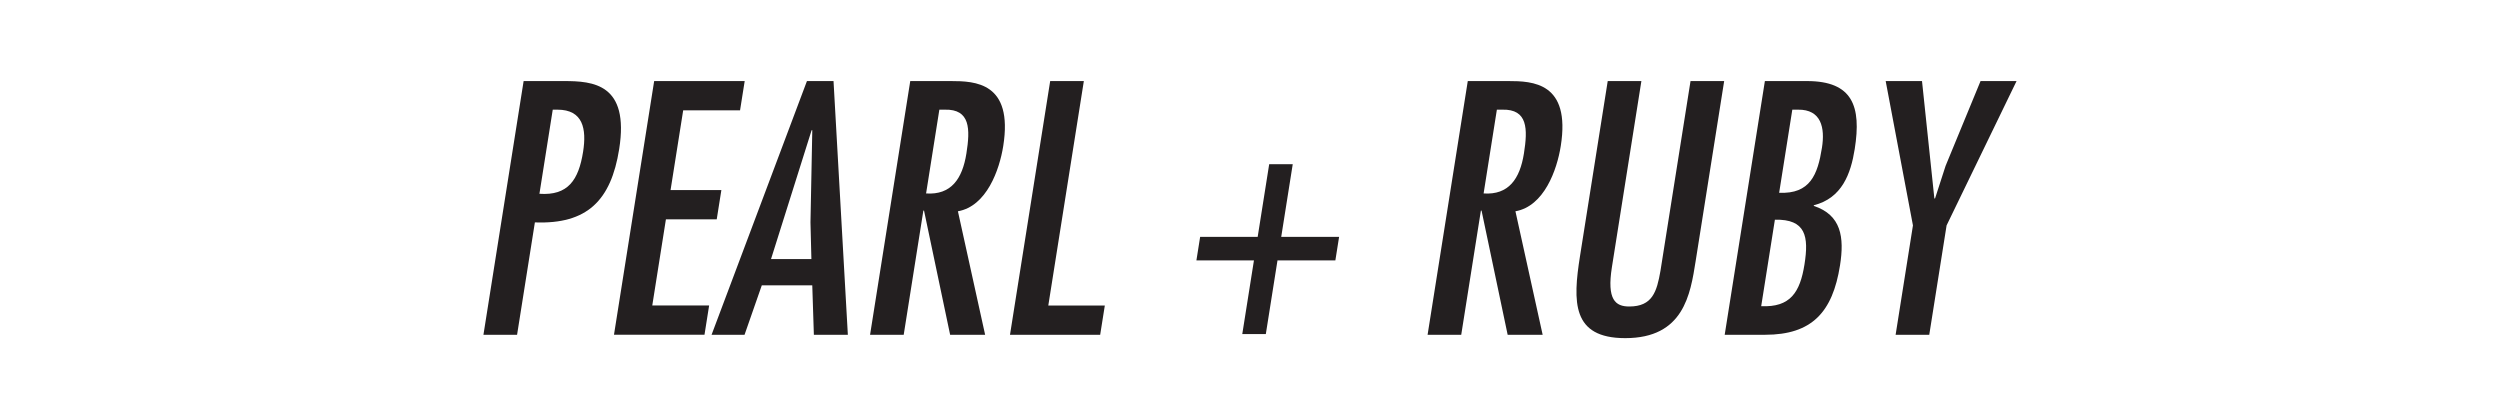
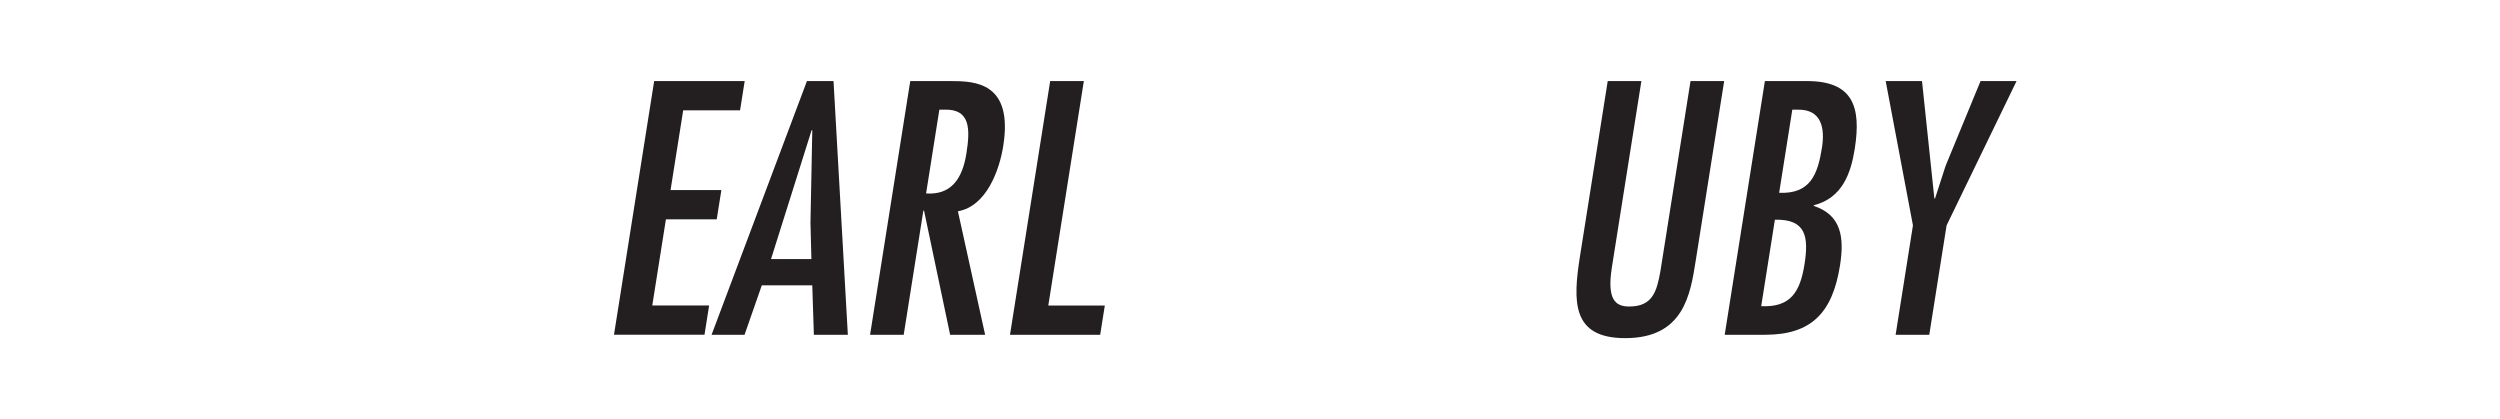
<svg xmlns="http://www.w3.org/2000/svg" id="Layer_1" viewBox="0 0 1458.72 244.6">
  <defs>
    <style>.cls-1{fill:#231f20;stroke-width:0px;}</style>
  </defs>
-   <path class="cls-1" d="m282.08,195.34l23.45-148.04h23.56c16.88,0,38.23,1.57,32.2,39.66-4.76,30.04-18.75,43.98-49.19,42.8l-10.39,65.58h-19.63Zm40.44-131.35l-7.77,49.08c16.7,1.18,22.87-8.05,25.48-24.54,2.11-13.35-.04-24.54-14.96-24.54h-2.75Z" />
  <path class="cls-1" d="m434.52,47.3l-2.71,17.08h-33.18l-7.37,46.53h29.65l-2.71,17.08h-29.65l-7.96,50.26h33.18l-2.71,17.08h-52.81l23.45-148.04h52.81Z" />
  <path class="cls-1" d="m486.35,47.3l8.36,148.04h-19.83l-.93-28.86h-29.45l-10.07,28.86h-19.24l55.65-148.04h15.51Zm-13.45,82.46l1.06-53.79h-.39l-23.69,75.2h23.56l-.54-21.4Z" />
  <path class="cls-1" d="m531.11,47.3h23.56c14.33,0,36.59.79,30.71,37.89-2.21,13.94-9.69,35.14-26.45,38.09l15.88,72.06h-20.42l-15.23-72.45h-.39l-11.47,72.45h-19.63l23.45-148.04Zm32.78,42.21c2.24-14.14,2.34-25.92-12.65-25.52h-3.14l-7.74,48.89c14.57.98,21.17-8.44,23.53-23.36Z" />
  <path class="cls-1" d="m632.41,47.3l-20.74,130.96h32.98l-2.71,17.08h-52.62l23.45-148.04h19.63Z" />
-   <path class="cls-1" d="m740.56,95.79h13.74l-6.72,42.41h33.77l-2.18,13.74h-33.77l-6.81,43h-13.74l6.81-43h-33.57l2.18-13.74h33.57l6.72-42.41Z" />
-   <path class="cls-1" d="m856.42,47.3h23.56c14.33,0,36.59.79,30.71,37.89-2.21,13.94-9.69,35.14-26.45,38.09l15.88,72.06h-20.42l-15.23-72.45h-.39l-11.47,72.45h-19.63l23.45-148.04Zm32.78,42.21c2.24-14.14,2.34-25.92-12.65-25.52h-3.14l-7.74,48.89c14.57.98,21.17-8.44,23.53-23.36Z" />
  <path class="cls-1" d="m957.73,47.3l-17.2,108.57c-3.02,19.04,2.06,22.97,10.11,22.97,13.55,0,16.09-8.64,18.22-20.81l17.54-110.73h19.63l-16.64,105.04c-3.08,19.44-6.93,44.96-41.09,44.96-31.22,0-30.61-21.2-26.38-47.91l16.17-102.09h19.63Z" />
  <path class="cls-1" d="m1006.34,195.34l23.45-148.04h24.54c26.7,0,31.83,14.72,27.88,39.66-2.3,14.53-7.49,28.66-23.84,32.79l-.06.39c16.05,5.3,17.92,18.26,15.31,34.75-4.32,27.29-16.42,40.45-43.71,40.45h-23.56Zm21.29-16.69c16.96.79,22.68-8.05,25.26-24.35,2.58-16.3.86-26.51-17.26-26.11l-7.99,50.46Zm21.5-114.66h-3.34l-7.68,48.5c18.13.79,22.49-10.6,24.98-26.31,1.84-11.58-.38-22.38-13.96-22.19Z" />
  <path class="cls-1" d="m1121.47,47.3l7.21,68.52h.39l6.16-19.04,20.4-49.48h21.01l-40.83,84.23-10.11,63.81h-19.63l10.11-63.81-15.91-84.23h21.2Z" />
</svg>